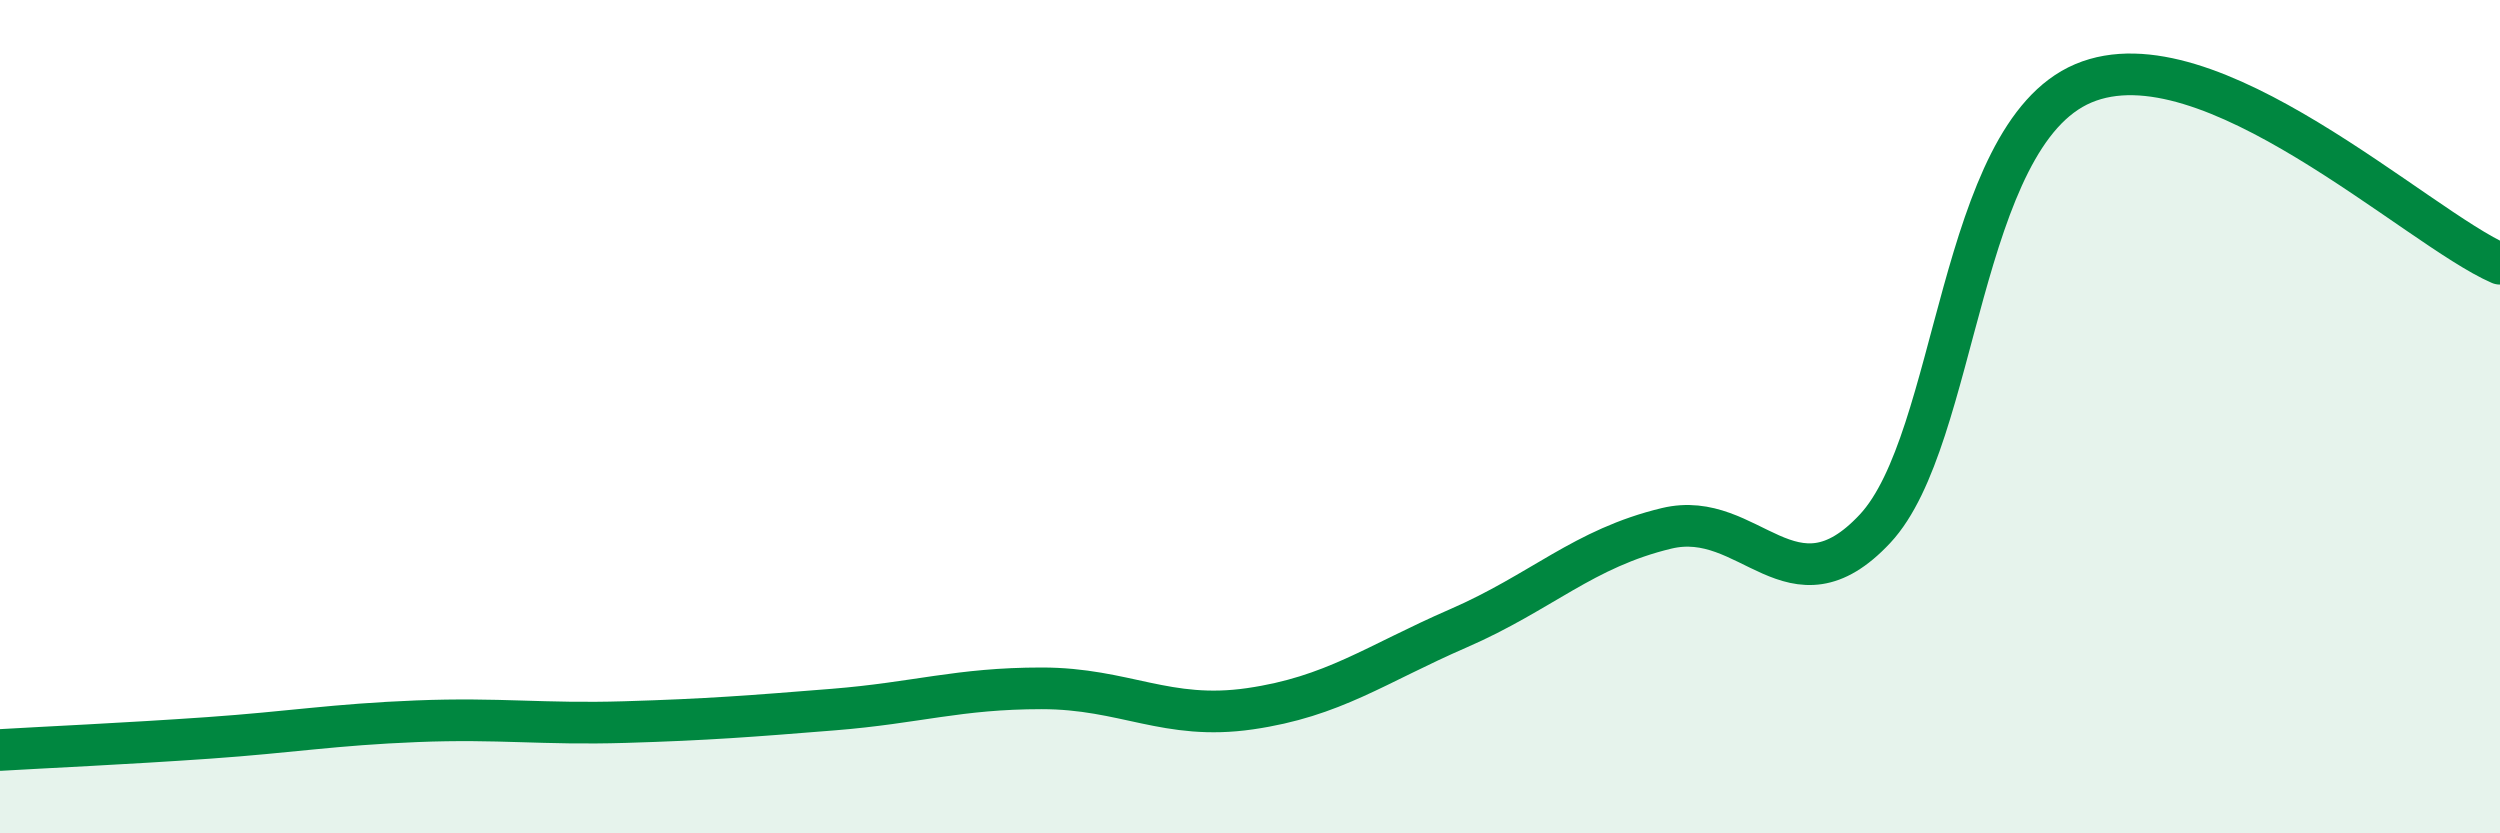
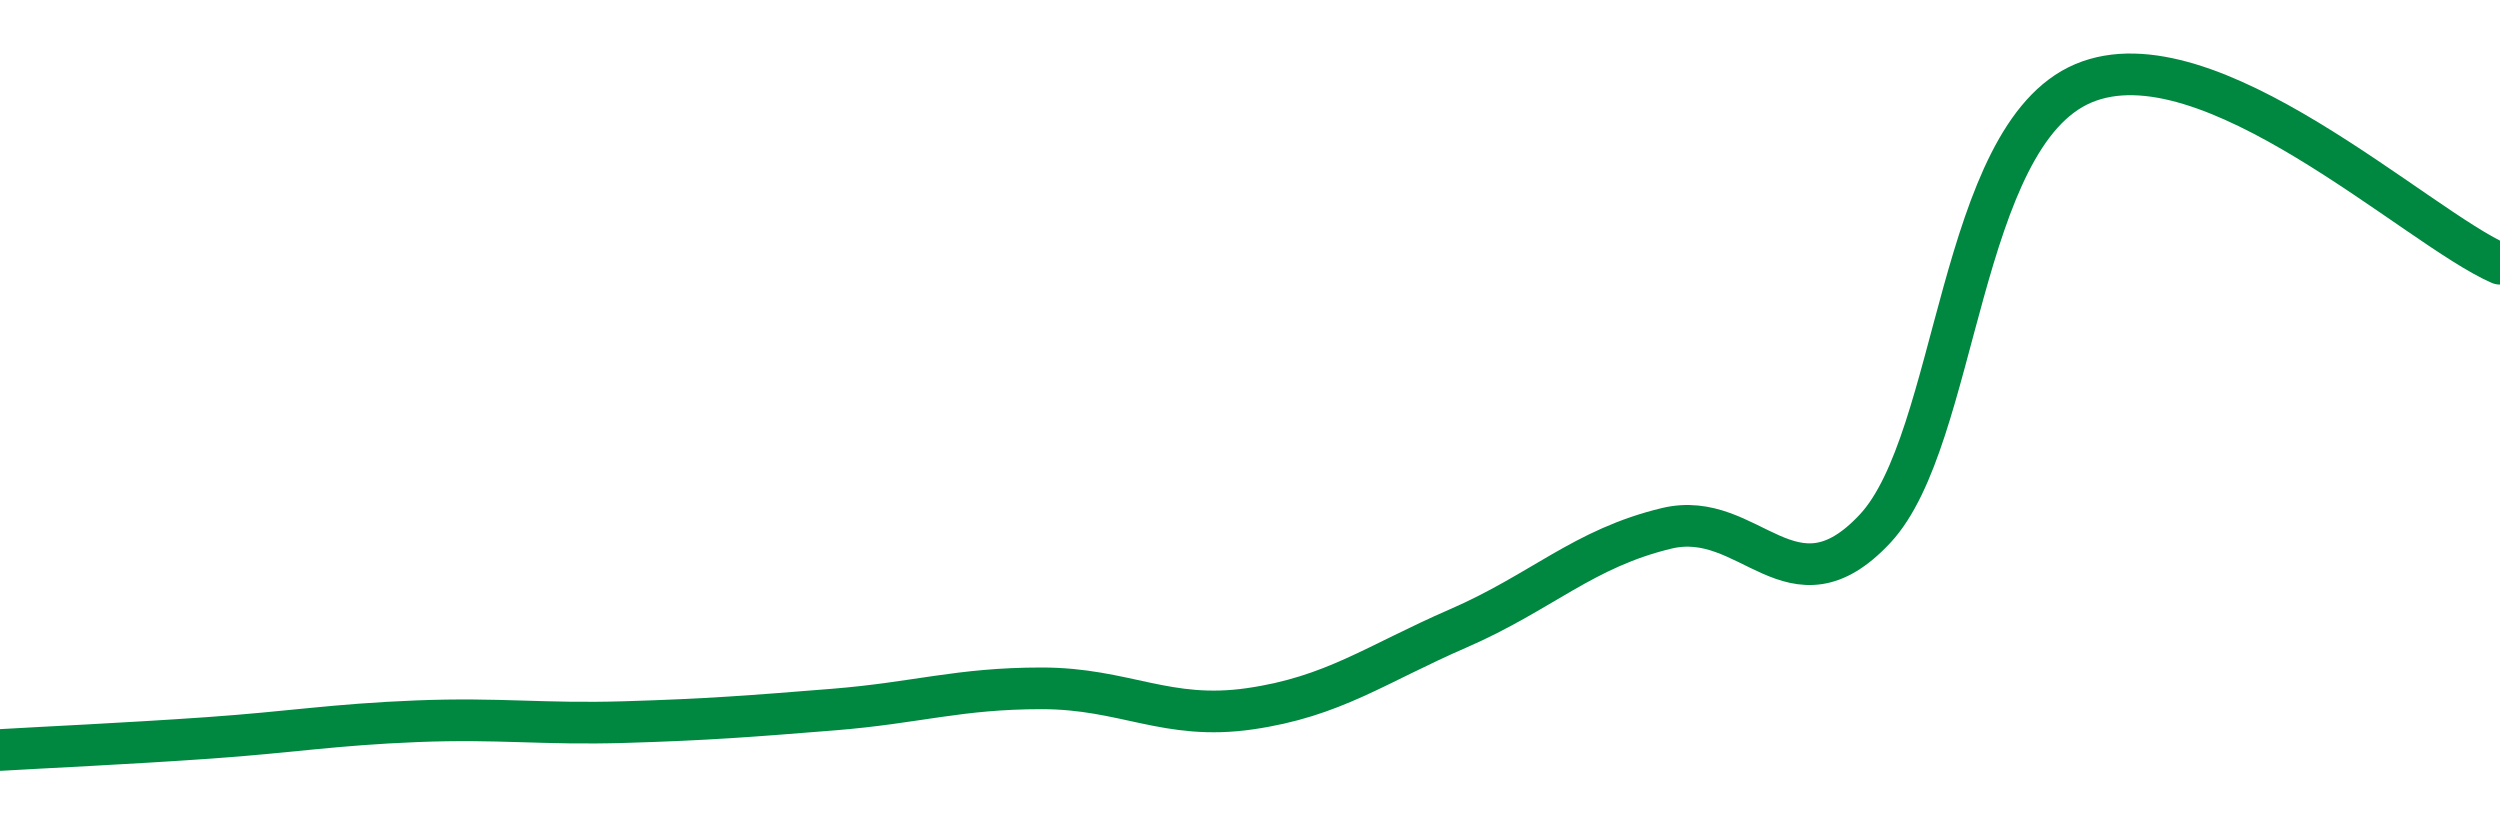
<svg xmlns="http://www.w3.org/2000/svg" width="60" height="20" viewBox="0 0 60 20">
-   <path d="M 0,18 C 1,17.94 3,17.85 5,17.71 C 7,17.57 8,17.39 10,17.31 C 12,17.23 13,17.39 15,17.33 C 17,17.27 18,17.19 20,17.03 C 22,16.87 23,16.52 25,16.52 C 27,16.52 28,17.3 30,17.01 C 32,16.72 33,15.95 35,15.08 C 37,14.21 38,13.16 40,12.68 C 42,12.2 43,14.83 45,12.69 C 47,10.55 47,3.27 50,2 C 53,0.73 58,5.46 60,6.33L60 20L0 20Z" fill="#008740" opacity="0.1" stroke-linecap="round" stroke-linejoin="round" />
  <path d="M 0,18 C 1,17.94 3,17.85 5,17.71 C 7,17.57 8,17.39 10,17.31 C 12,17.23 13,17.39 15,17.33 C 17,17.27 18,17.19 20,17.03 C 22,16.87 23,16.52 25,16.52 C 27,16.52 28,17.3 30,17.01 C 32,16.72 33,15.95 35,15.08 C 37,14.21 38,13.16 40,12.68 C 42,12.2 43,14.83 45,12.69 C 47,10.55 47,3.27 50,2 C 53,0.73 58,5.46 60,6.33" stroke="#008740" stroke-width="1" fill="none" stroke-linecap="round" stroke-linejoin="round" />
</svg>